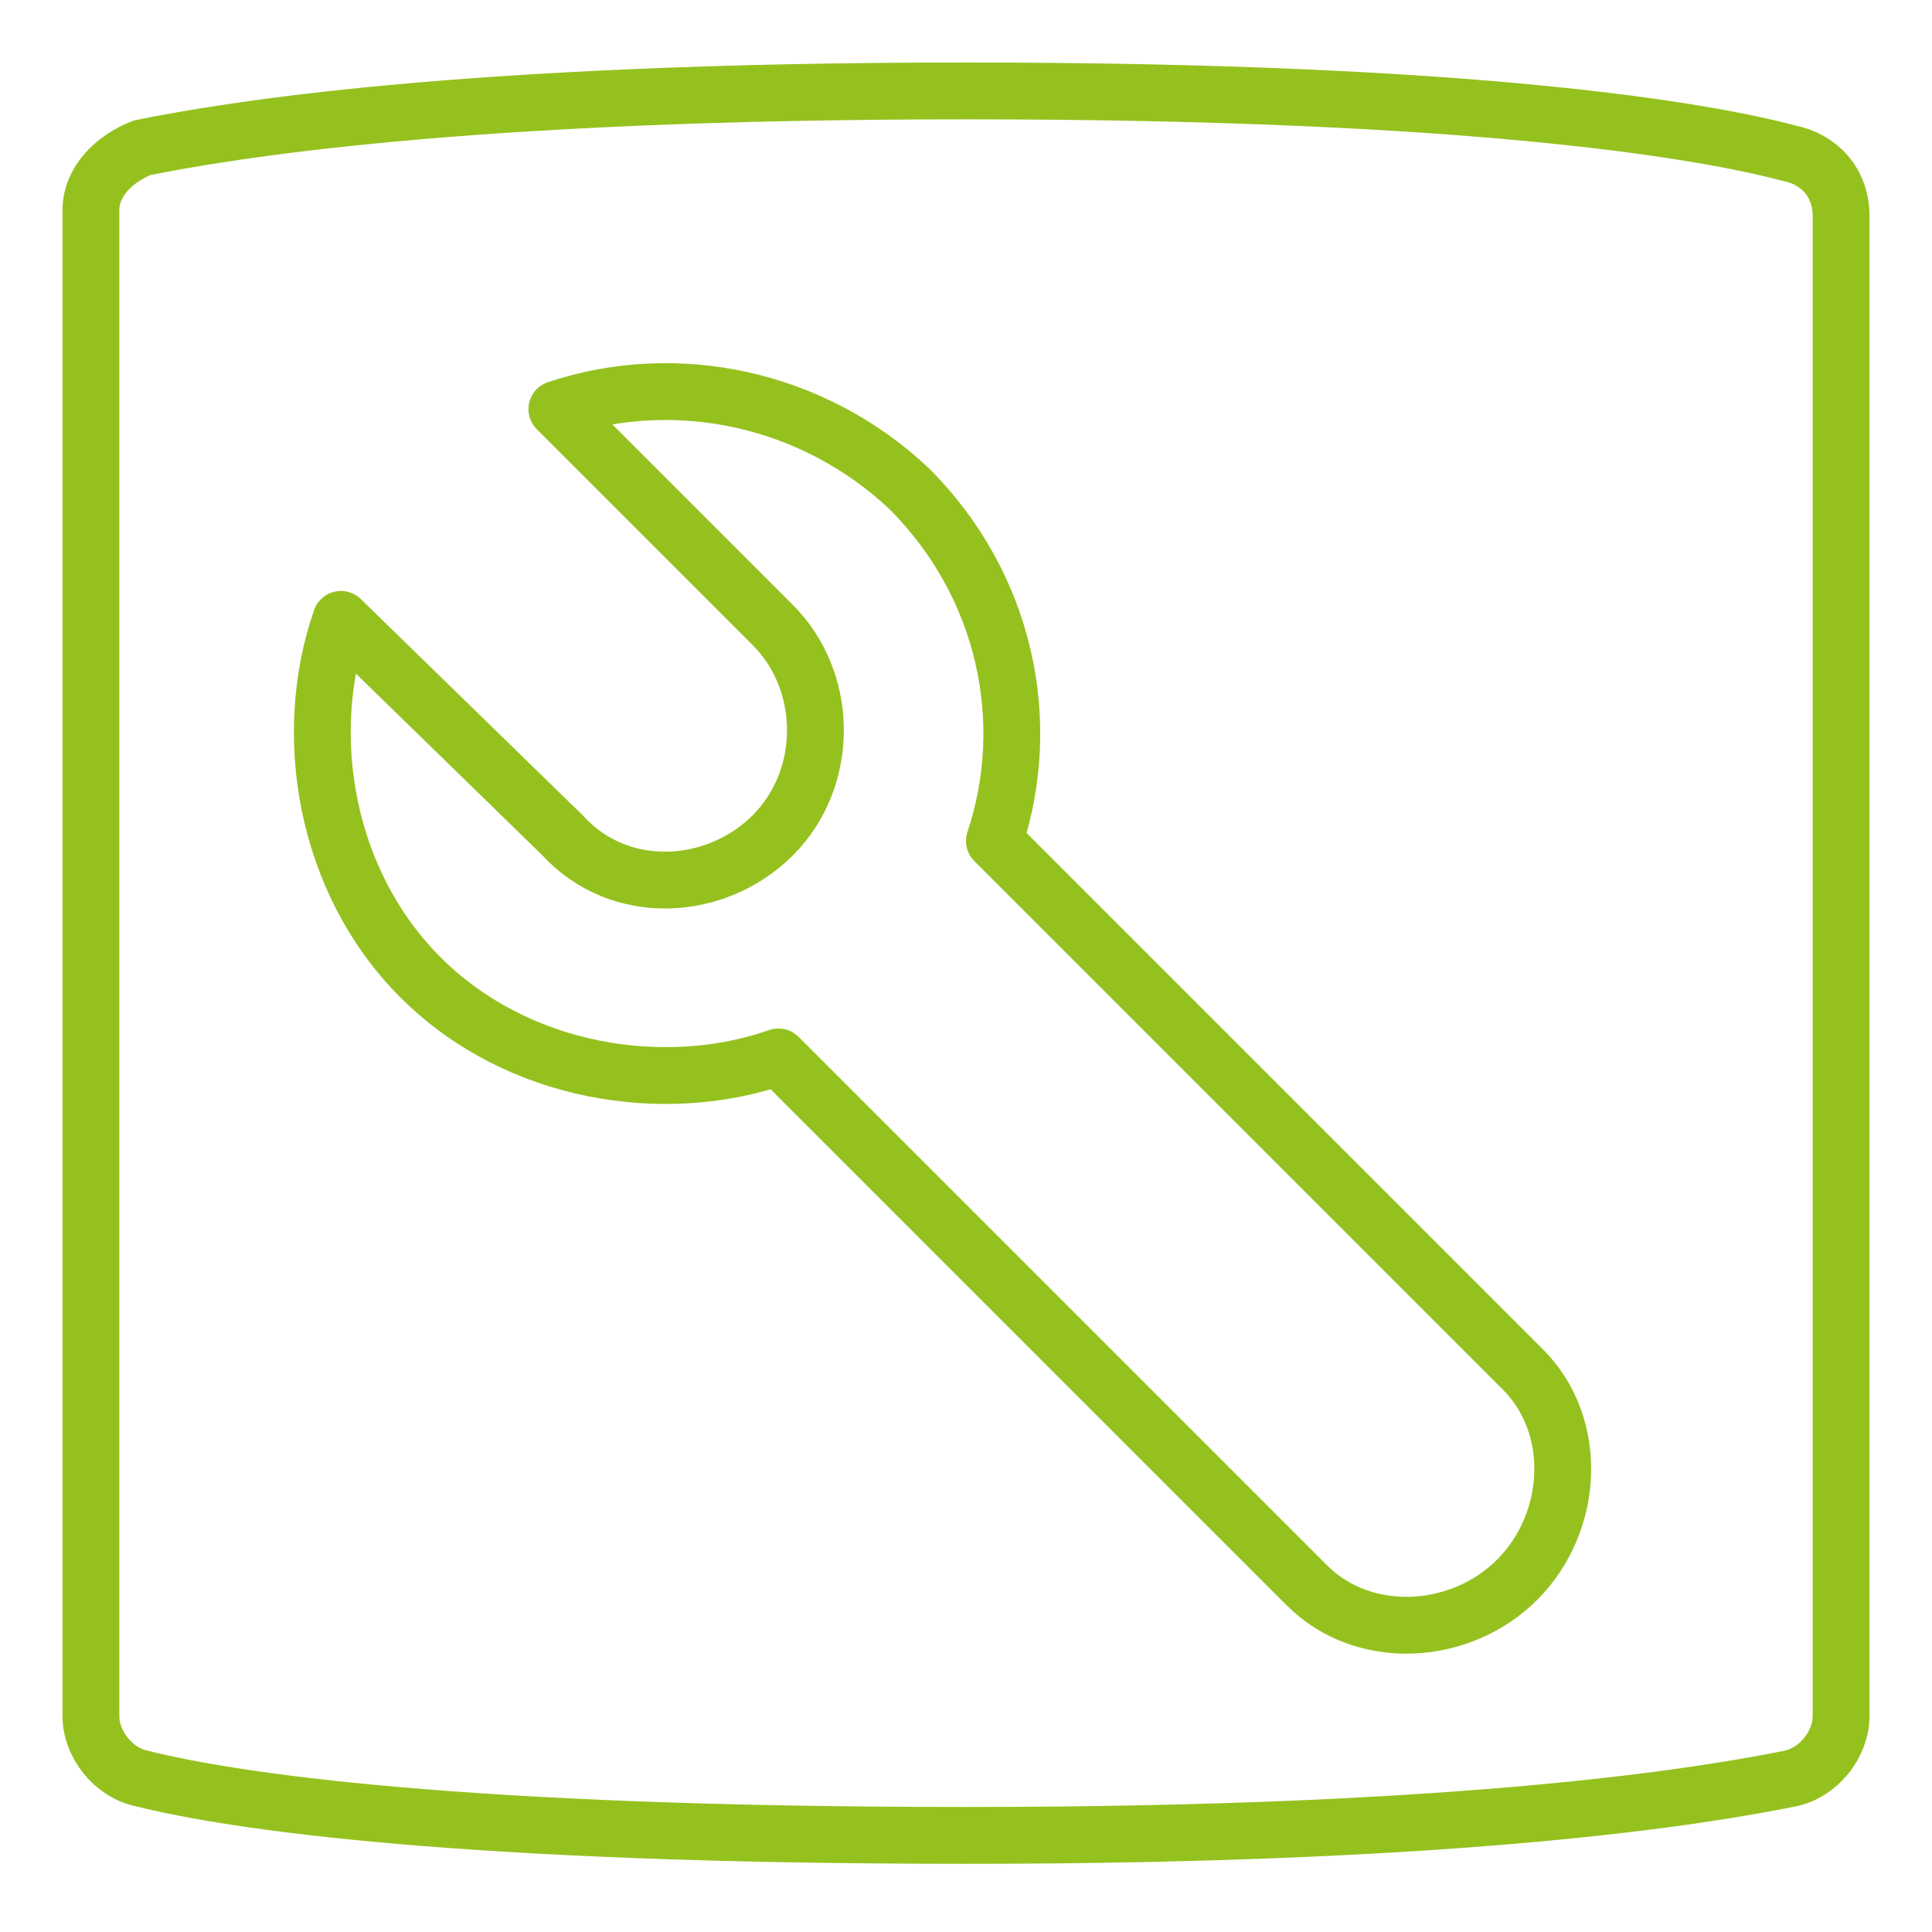
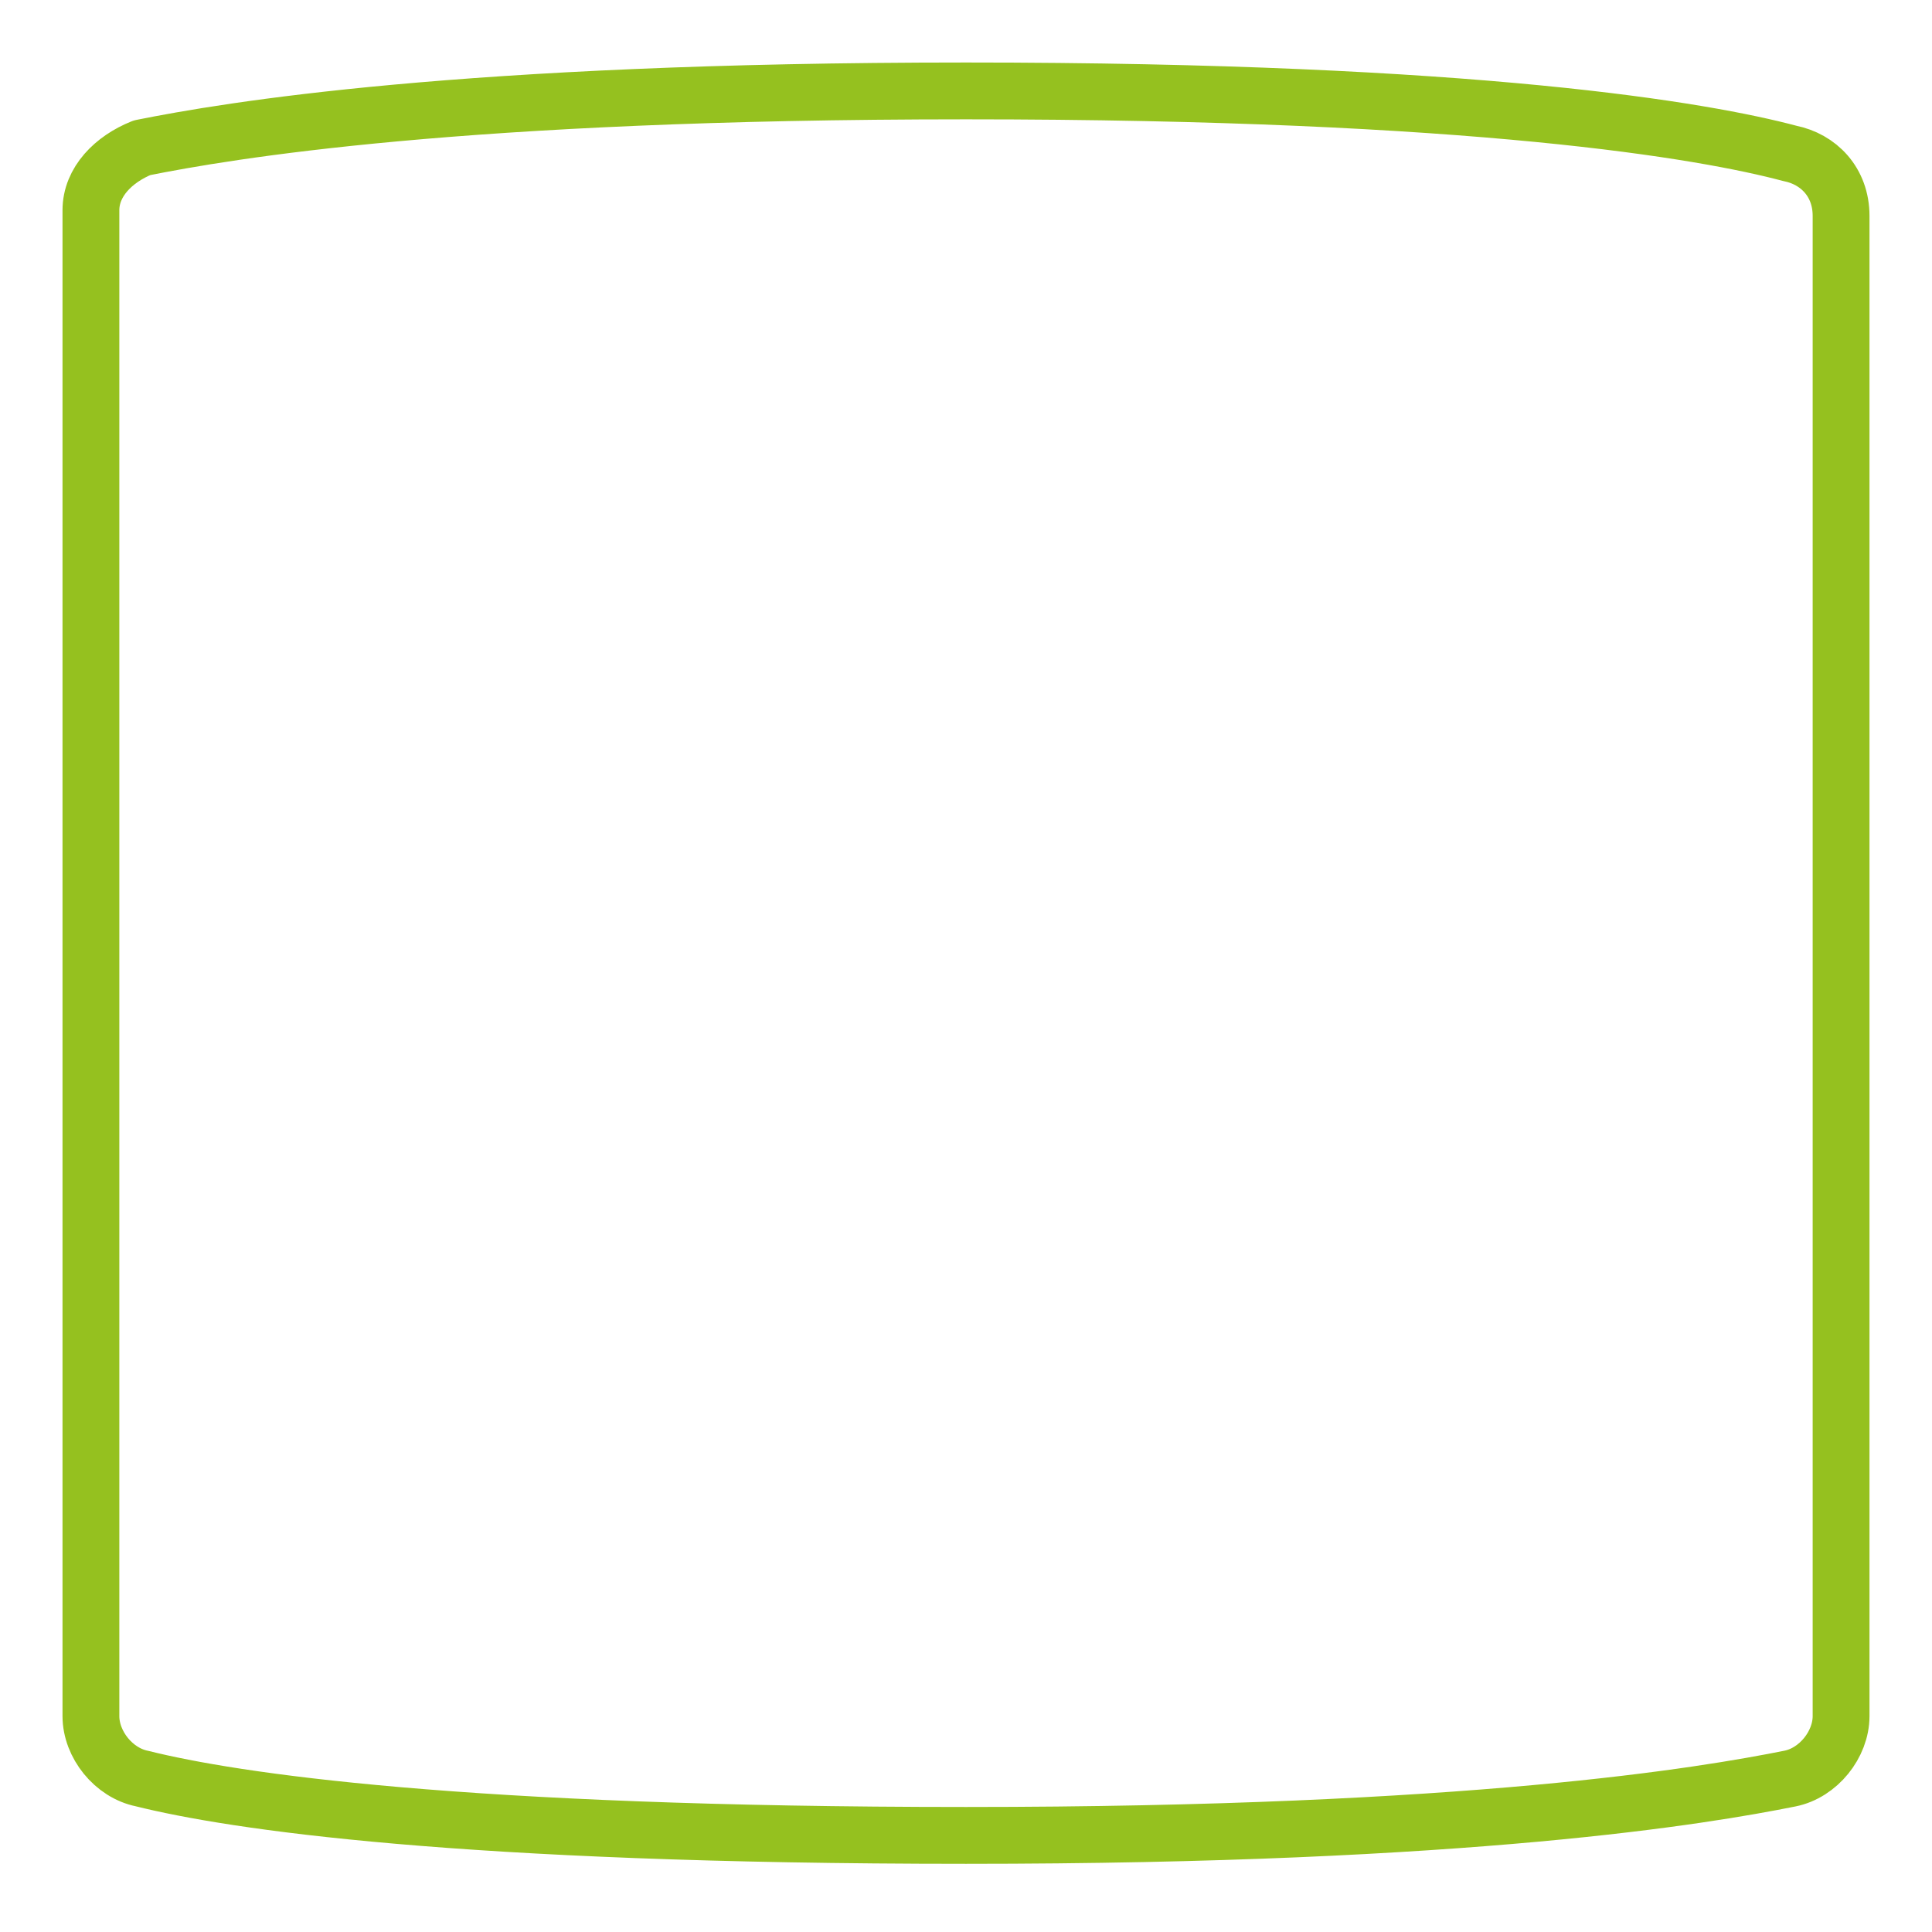
<svg xmlns="http://www.w3.org/2000/svg" id="Layer_1" x="0px" y="0px" viewBox="0 0 34 34" xml:space="preserve">
  <g>
    <path fill="none" stroke="#95c11f" stroke-linecap="round" stroke-linejoin="round" stroke-miterlimit="10" d="M31.5,2.7   C30,2.3,26,1.6,17,1.6c-8.9,0-13,0.7-14.5,1C2,2.8,1.6,3.2,1.6,3.7v26.5c0,0.5,0.4,1,0.9,1.1c1.6,0.4,5.6,1,14.5,1   c8.9,0,13-0.7,14.5-1c0.5-0.1,0.9-0.6,0.9-1.1V3.8C32.4,3.2,32,2.8,31.5,2.7z" />
-     <path fill="none" stroke="#95c11f" stroke-linecap="round" stroke-linejoin="round" stroke-miterlimit="10" d="M9.8,7.2l3.8,3.8   c1,1,1,2.7,0,3.7c-1,1-2.7,1.1-3.7,0L6,10.9c-0.7,2-0.3,4.6,1.4,6.3c1.7,1.7,4.3,2.1,6.3,1.4l9.3,9.3c1,1,2.7,0.9,3.7-0.1   c1-1,1.1-2.7,0.1-3.7l-9.3-9.3c0.7-2.1,0.2-4.5-1.5-6.2C14.3,7,11.9,6.5,9.8,7.2z" />
  </g>
</svg>